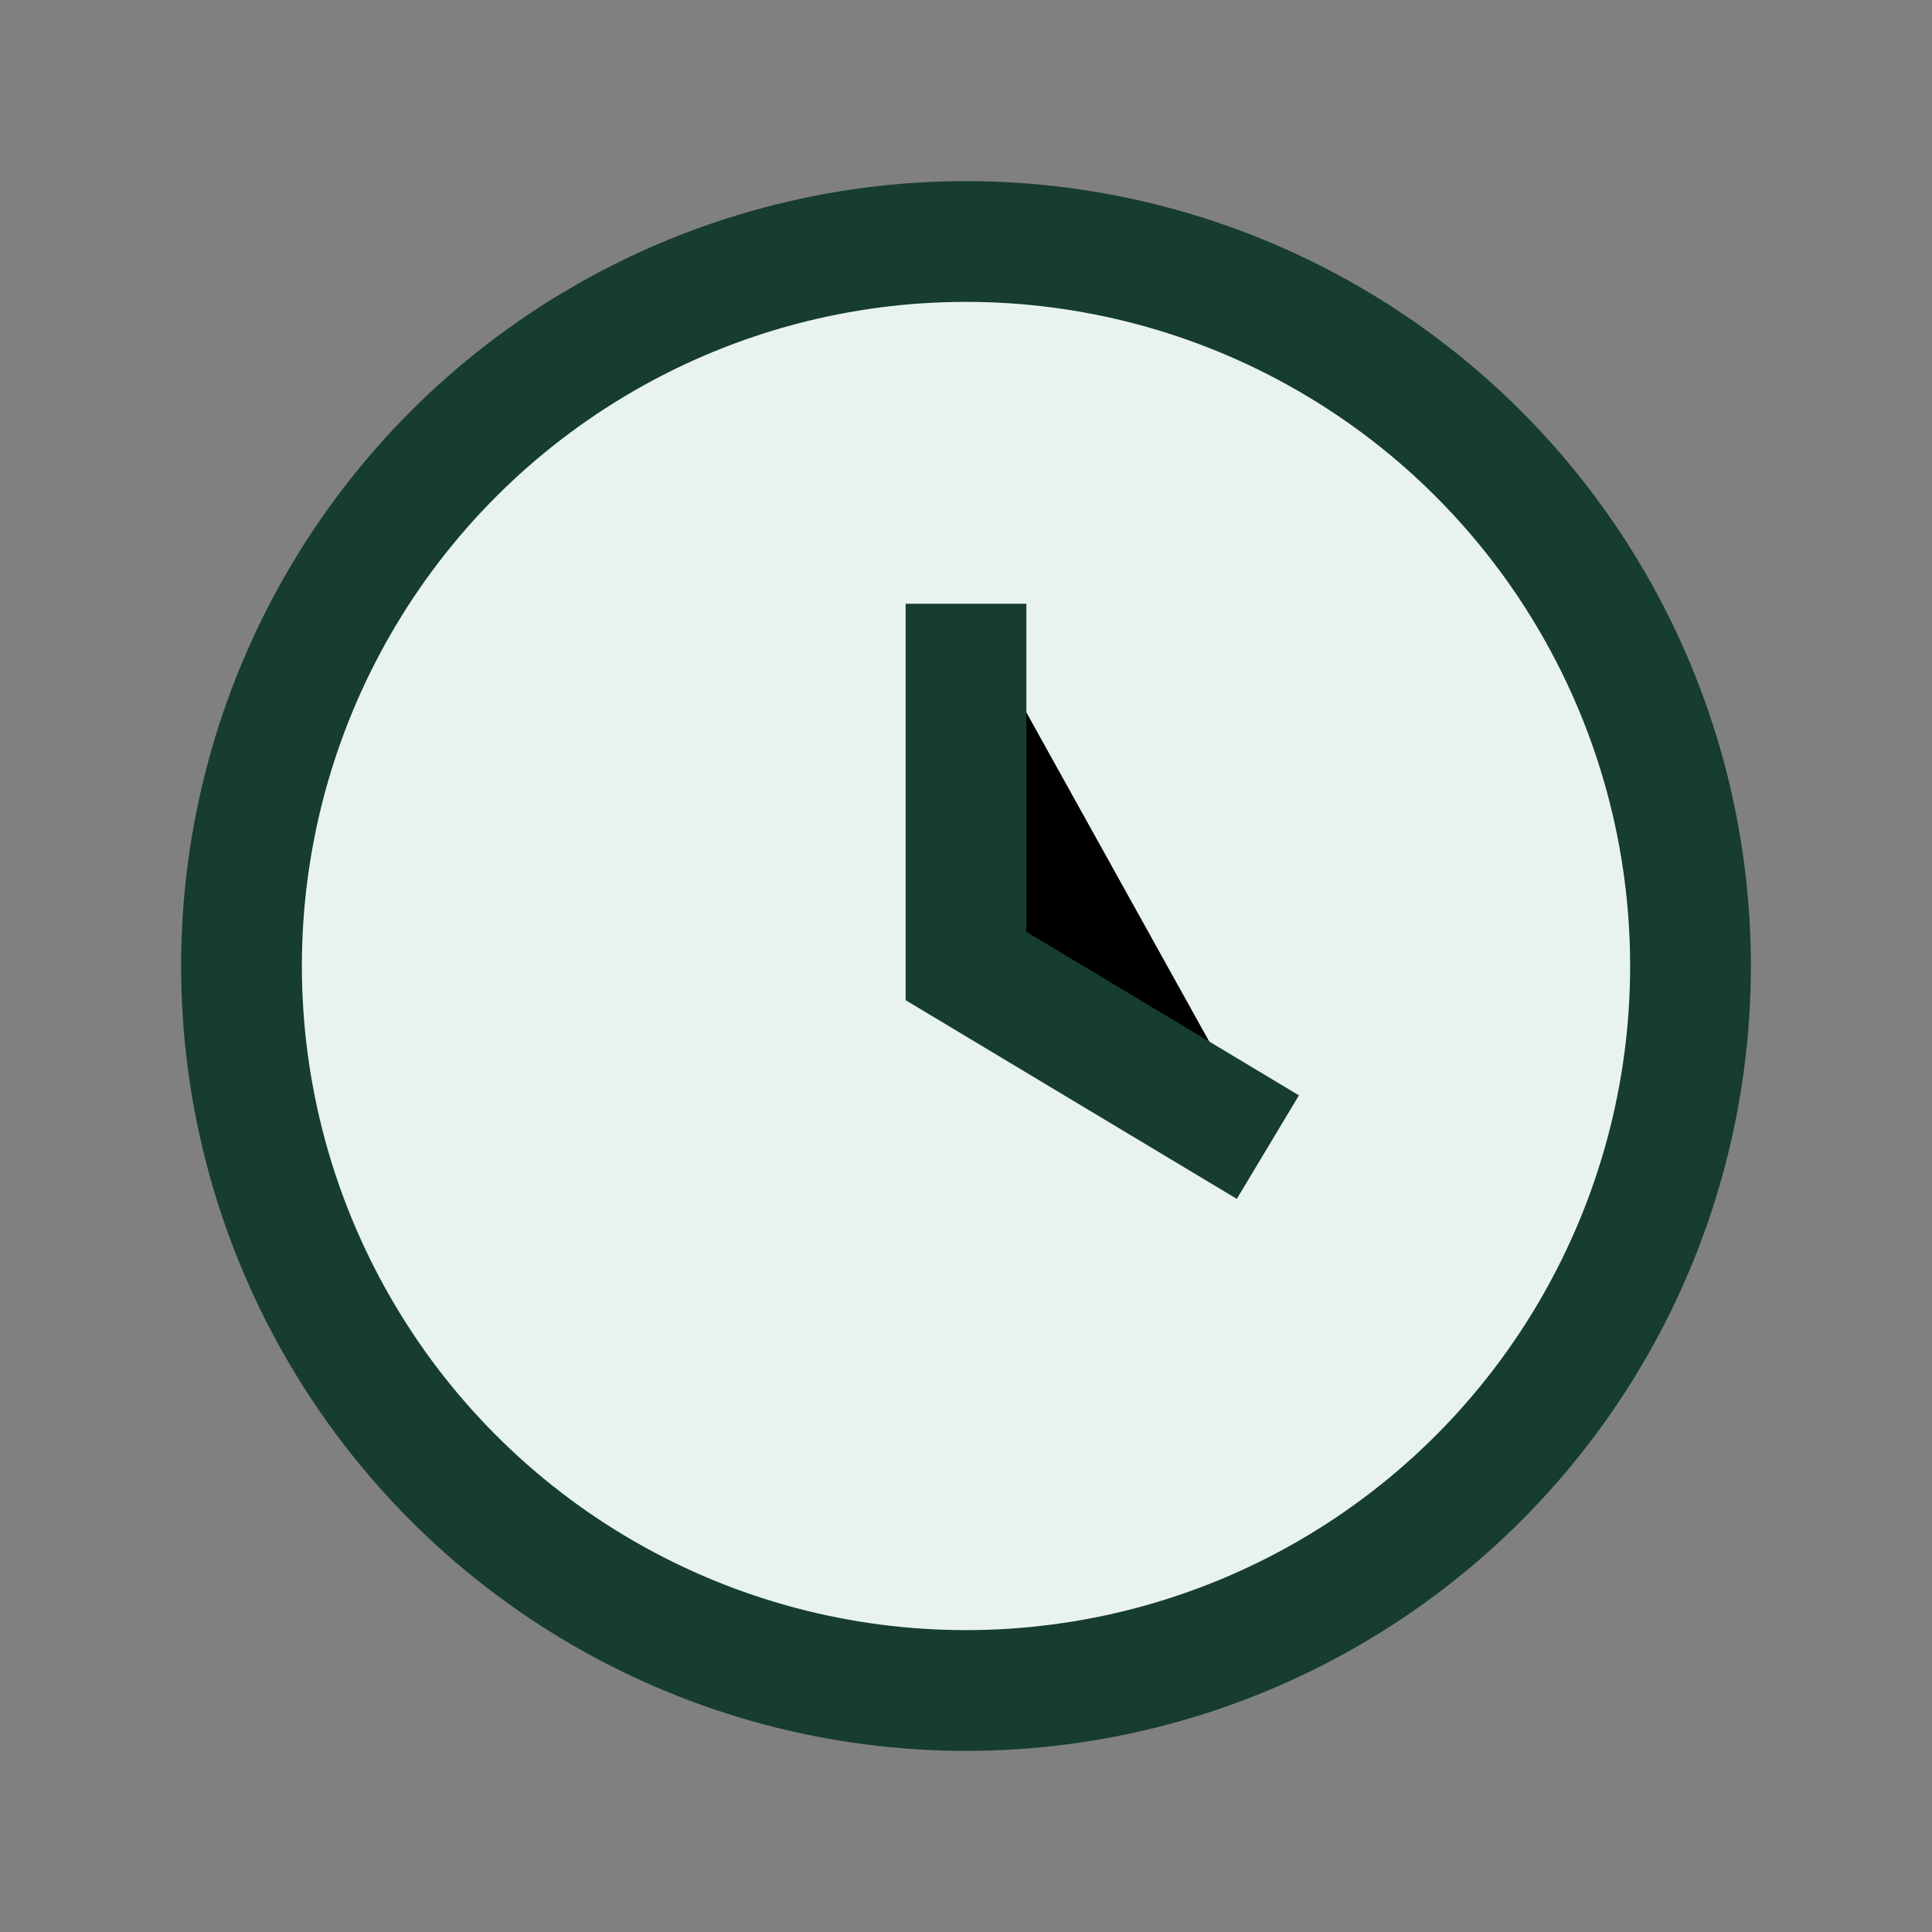
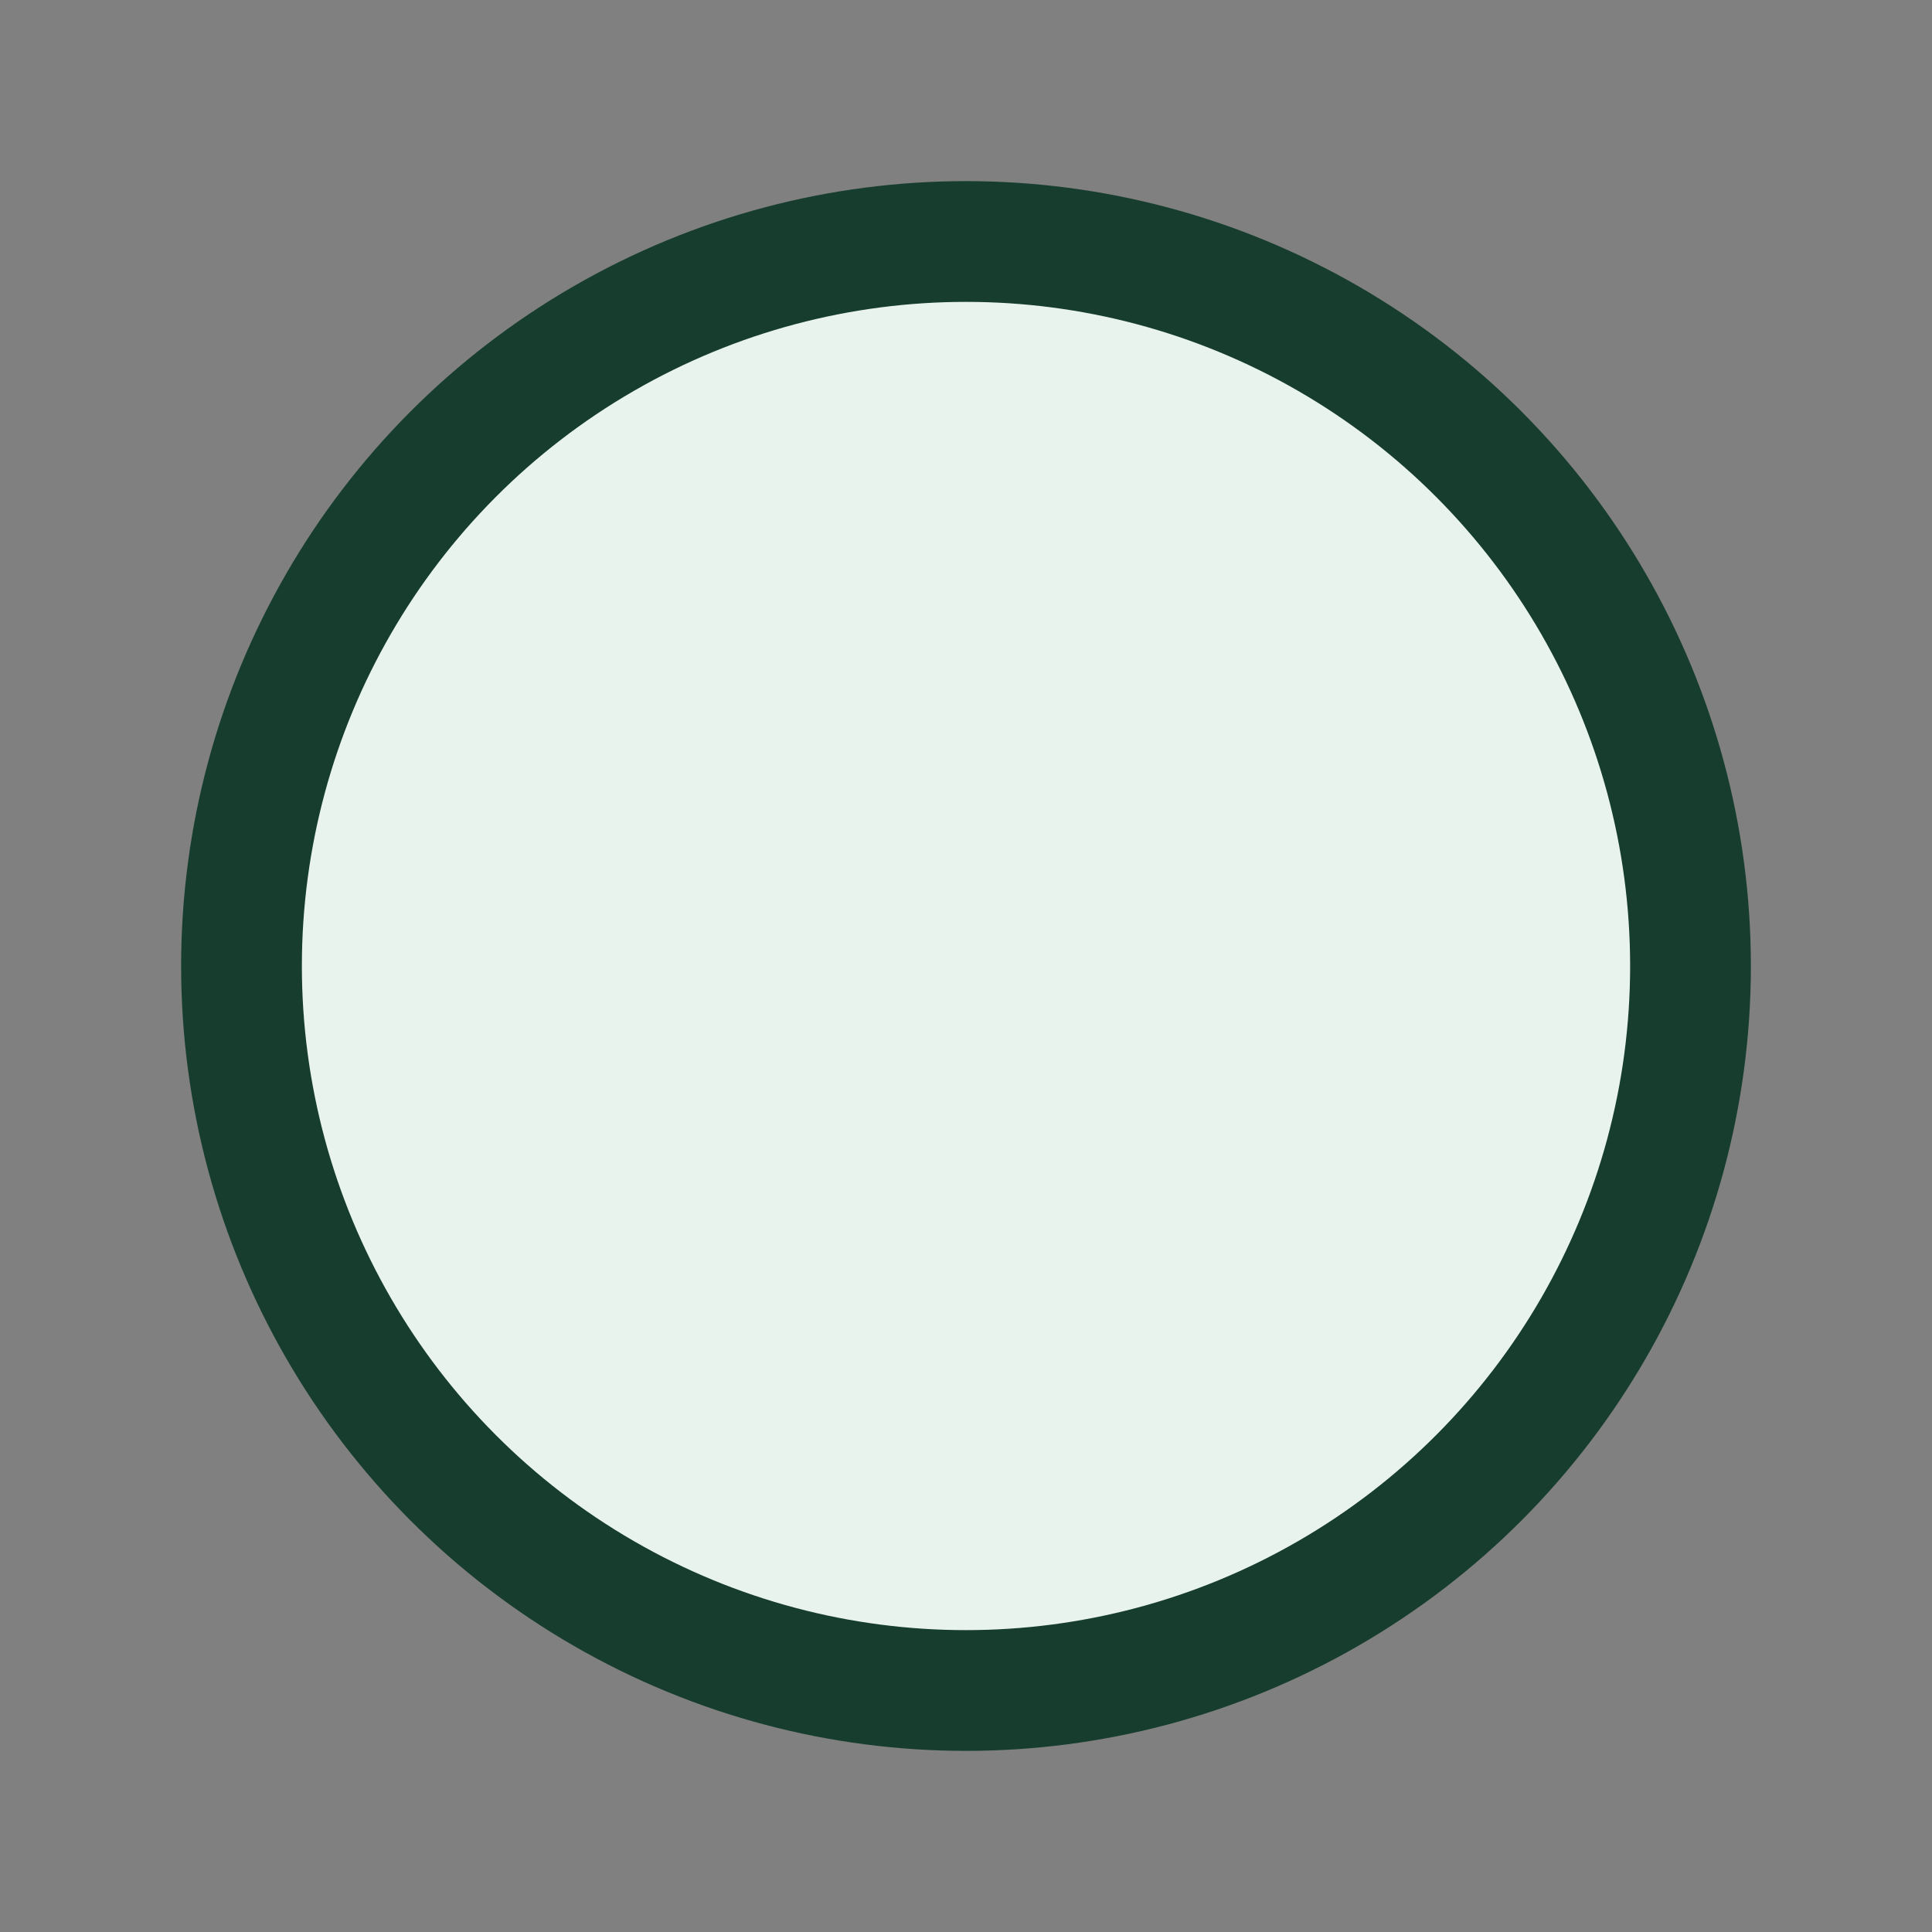
<svg xmlns="http://www.w3.org/2000/svg" width="32" height="32" viewBox="0 0 32 32">
  <rect x="0" y="0" width="32" height="32" fill="#808080" stroke="none" />
  <circle cx="16" cy="16" r="12" fill="#E9F3EE" stroke="#163D2D" stroke-width="2" />
-   <path d="M16 10v6l5 3" stroke="#163D2D" stroke-width="2" />
</svg>